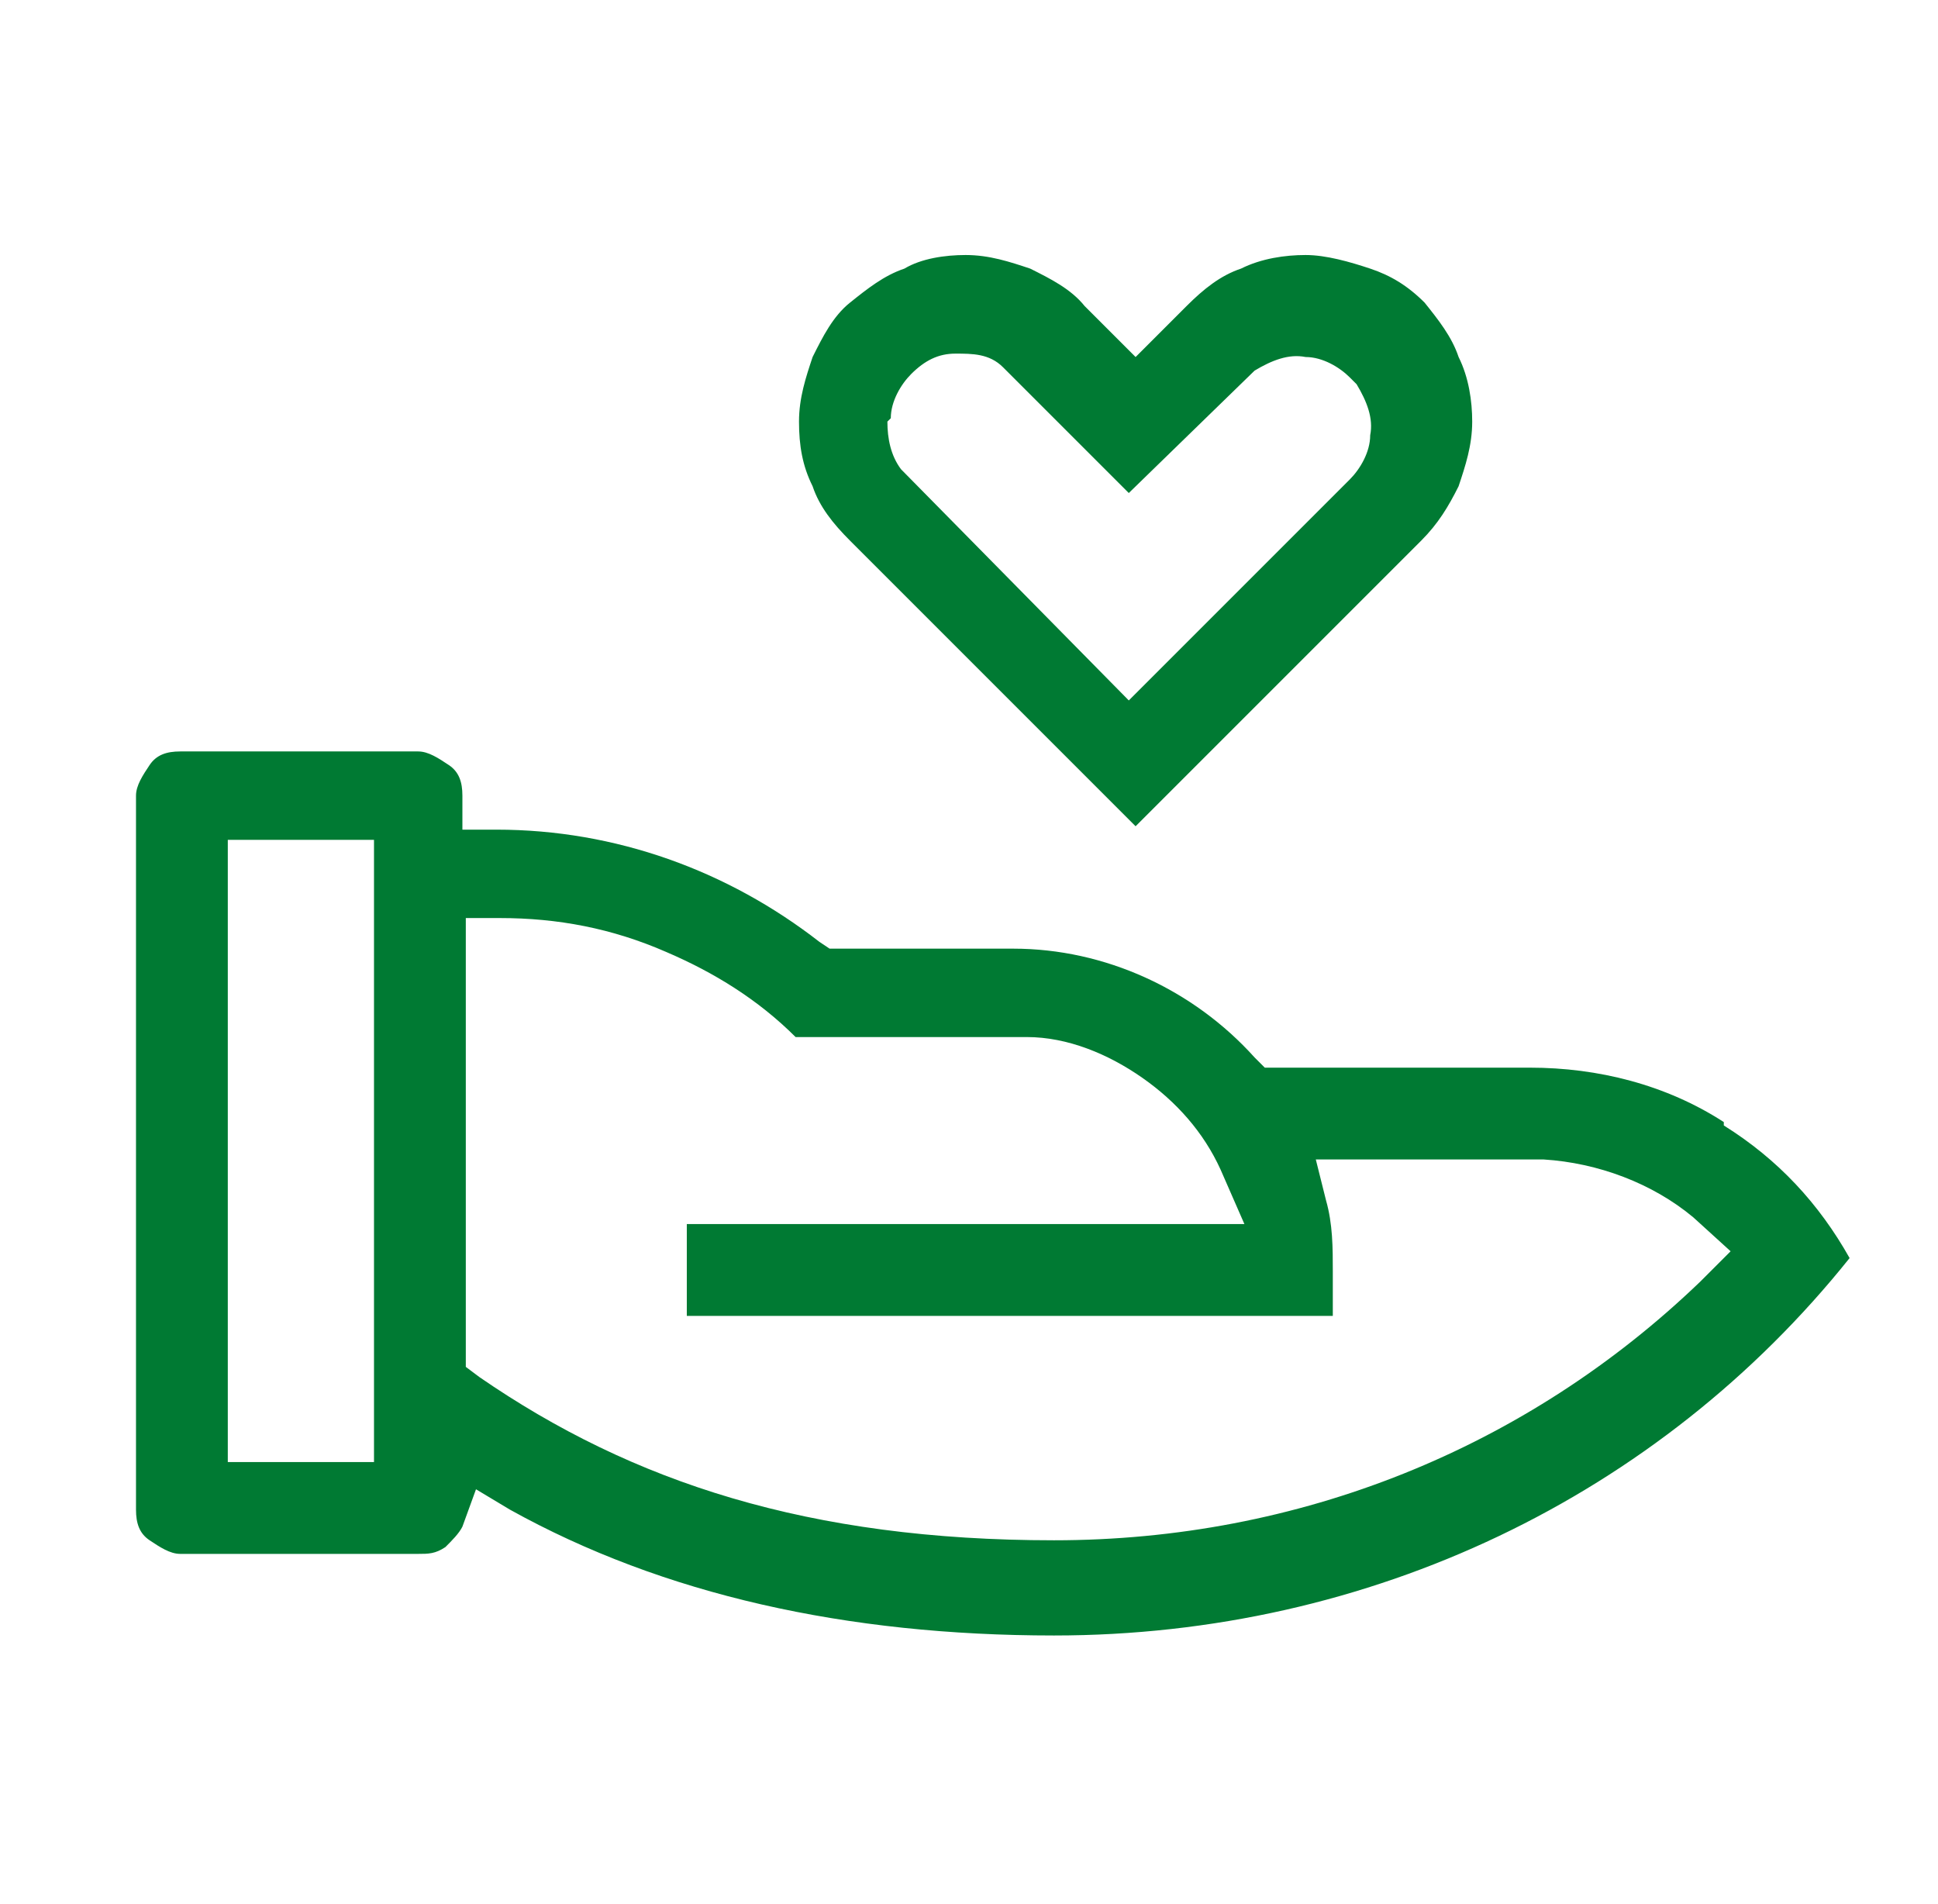
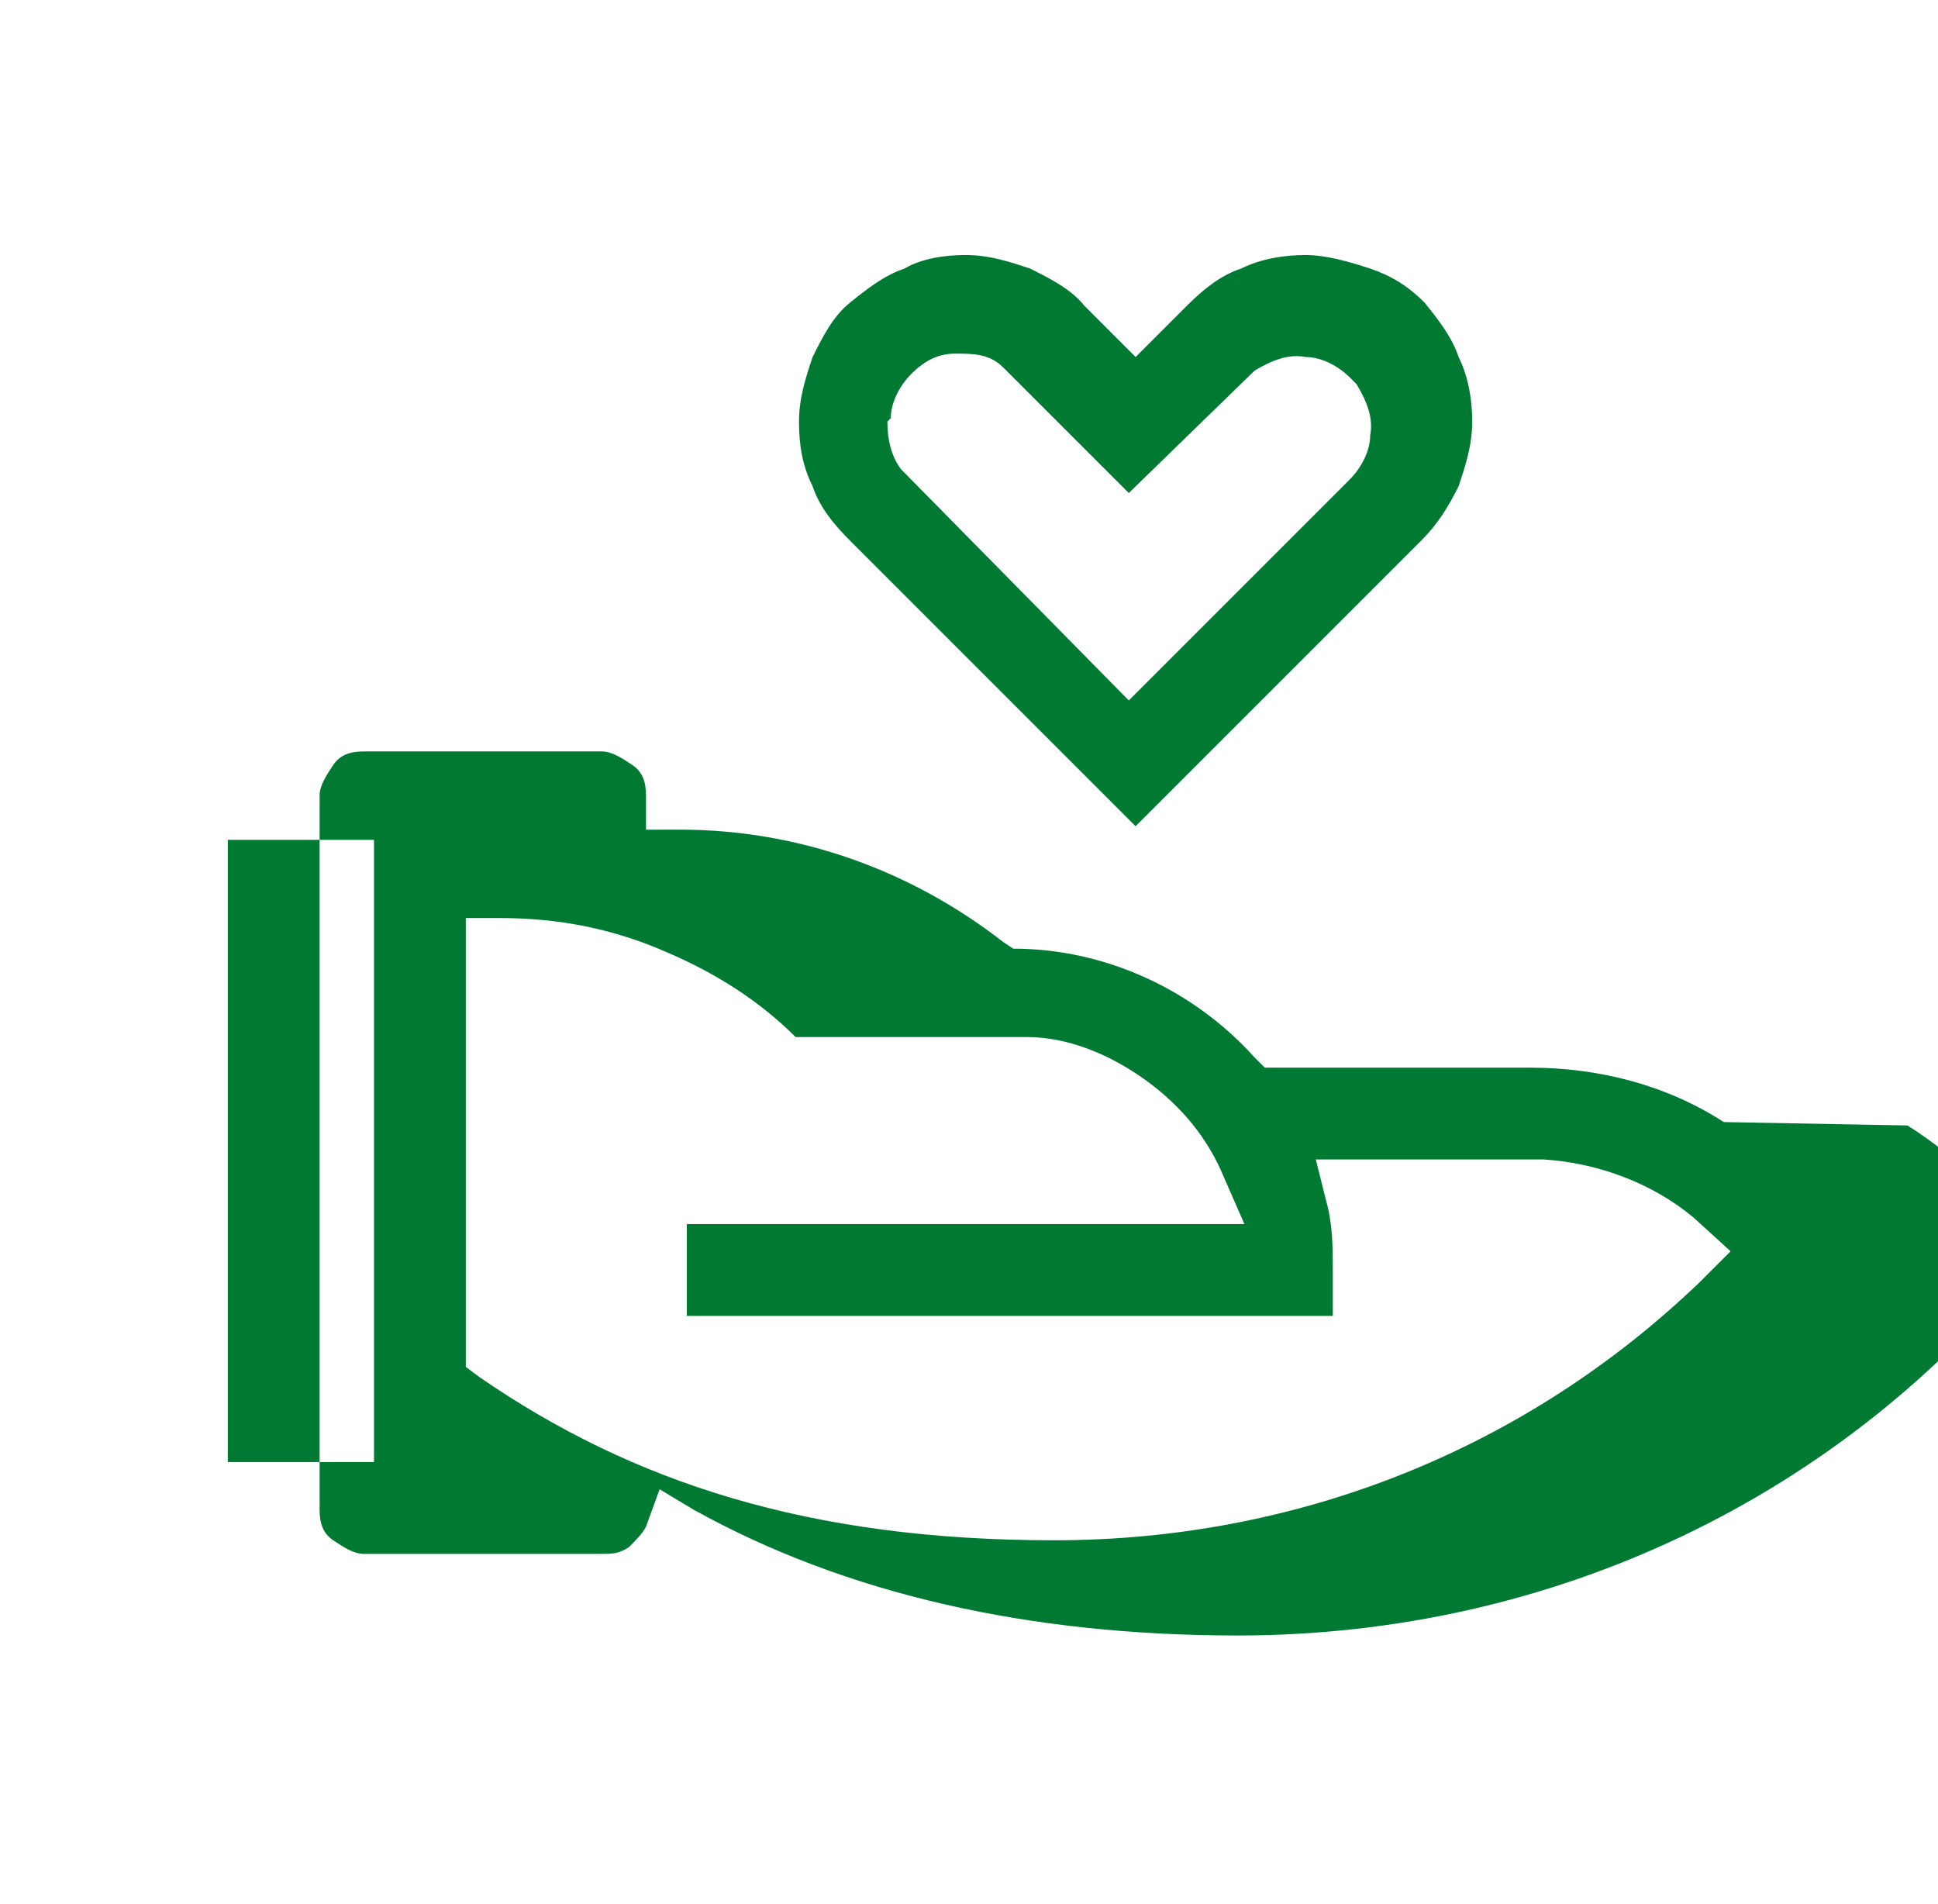
<svg xmlns="http://www.w3.org/2000/svg" version="1.1" viewBox="0 0 57 56">
  <defs>
    <style> .cls-1 { fill: #007a33; } </style>
  </defs>
  <g>
    <g id="Layer_1">
-       <path class="cls-1" d="M50.7,33c-1.7-1.1-3.7-1.6-5.7-1.6h-7.8s-.3-.3-.3-.3c-1.8-2-4.4-3.2-7.1-3.2h-5.4l-.3-.2c-2.7-2.1-6-3.3-9.5-3.3h-1s0-1,0-1c0-.4-.1-.7-.4-.9s-.6-.4-.9-.4h-7c-.4,0-.7.1-.9.4s-.4.6-.4.9v21c0,.4.1.7.4.9s.6.4.9.4h7c.3,0,.5,0,.8-.2.2-.2.4-.4.5-.6l.4-1.1,1,.6c4.5,2.5,9.9,3.7,16,3.7,9.3,0,17.8-4.1,23.4-11.1-.9-1.6-2.1-2.9-3.7-3.9ZM11,43h-4.3v-18.3h4.3v18.3ZM50,37.7c-5.1,4.9-11.8,7.6-19,7.6s-12.4-1.7-16.9-4.8l-.4-.3v-13.2h1s0,0,0,0c1.7,0,3.3.3,4.9,1,1.4.6,2.7,1.4,3.8,2.5h6.8c1.2,0,2.4.5,3.4,1.2,1,.7,1.8,1.6,2.3,2.7l.7,1.6h-16.4v2.7h19v-1.3c0-.7,0-1.4-.2-2.1l-.3-1.2h6.7c1.6.1,3.2.7,4.4,1.7l1.1,1-1.1,1.1ZM25,15.9l8.4,8.4,8.4-8.4c.5-.5.8-1,1.1-1.6.2-.6.4-1.2.4-1.9,0-.6-.1-1.3-.4-1.9-.2-.6-.6-1.1-1-1.6-.5-.5-1-.8-1.6-1-.6-.2-1.3-.4-1.9-.4-.6,0-1.3.1-1.9.4-.6.2-1.1.6-1.6,1.1l-1.5,1.5-1.5-1.5c-.4-.5-1-.8-1.6-1.1-.6-.2-1.2-.4-1.9-.4h0c-.6,0-1.3.1-1.8.4-.6.2-1.1.6-1.6,1s-.8,1-1.1,1.6c-.2.6-.4,1.2-.4,1.9s.1,1.3.4,1.9c.2.6.6,1.1,1.1,1.6ZM26.2,12.3c0-.5.3-1,.6-1.3.4-.4.8-.6,1.3-.6.5,0,1,0,1.4.4l.3.3,3.4,3.4,3.7-3.6c.5-.3,1-.5,1.5-.4.5,0,1,.3,1.3.6l.2.2c.3.5.5,1,.4,1.5,0,.5-.3,1-.6,1.3l-6.5,6.5-6.7-6.8c-.3-.4-.4-.9-.4-1.4Z" />
+       <path class="cls-1" d="M50.7,33c-1.7-1.1-3.7-1.6-5.7-1.6h-7.8s-.3-.3-.3-.3c-1.8-2-4.4-3.2-7.1-3.2l-.3-.2c-2.7-2.1-6-3.3-9.5-3.3h-1s0-1,0-1c0-.4-.1-.7-.4-.9s-.6-.4-.9-.4h-7c-.4,0-.7.1-.9.4s-.4.6-.4.9v21c0,.4.1.7.4.9s.6.4.9.4h7c.3,0,.5,0,.8-.2.2-.2.4-.4.5-.6l.4-1.1,1,.6c4.5,2.5,9.9,3.7,16,3.7,9.3,0,17.8-4.1,23.4-11.1-.9-1.6-2.1-2.9-3.7-3.9ZM11,43h-4.3v-18.3h4.3v18.3ZM50,37.7c-5.1,4.9-11.8,7.6-19,7.6s-12.4-1.7-16.9-4.8l-.4-.3v-13.2h1s0,0,0,0c1.7,0,3.3.3,4.9,1,1.4.6,2.7,1.4,3.8,2.5h6.8c1.2,0,2.4.5,3.4,1.2,1,.7,1.8,1.6,2.3,2.7l.7,1.6h-16.4v2.7h19v-1.3c0-.7,0-1.4-.2-2.1l-.3-1.2h6.7c1.6.1,3.2.7,4.4,1.7l1.1,1-1.1,1.1ZM25,15.9l8.4,8.4,8.4-8.4c.5-.5.8-1,1.1-1.6.2-.6.4-1.2.4-1.9,0-.6-.1-1.3-.4-1.9-.2-.6-.6-1.1-1-1.6-.5-.5-1-.8-1.6-1-.6-.2-1.3-.4-1.9-.4-.6,0-1.3.1-1.9.4-.6.2-1.1.6-1.6,1.1l-1.5,1.5-1.5-1.5c-.4-.5-1-.8-1.6-1.1-.6-.2-1.2-.4-1.9-.4h0c-.6,0-1.3.1-1.8.4-.6.2-1.1.6-1.6,1s-.8,1-1.1,1.6c-.2.6-.4,1.2-.4,1.9s.1,1.3.4,1.9c.2.6.6,1.1,1.1,1.6ZM26.2,12.3c0-.5.3-1,.6-1.3.4-.4.8-.6,1.3-.6.5,0,1,0,1.4.4l.3.3,3.4,3.4,3.7-3.6c.5-.3,1-.5,1.5-.4.5,0,1,.3,1.3.6l.2.2c.3.5.5,1,.4,1.5,0,.5-.3,1-.6,1.3l-6.5,6.5-6.7-6.8c-.3-.4-.4-.9-.4-1.4Z" />
    </g>
  </g>
</svg>